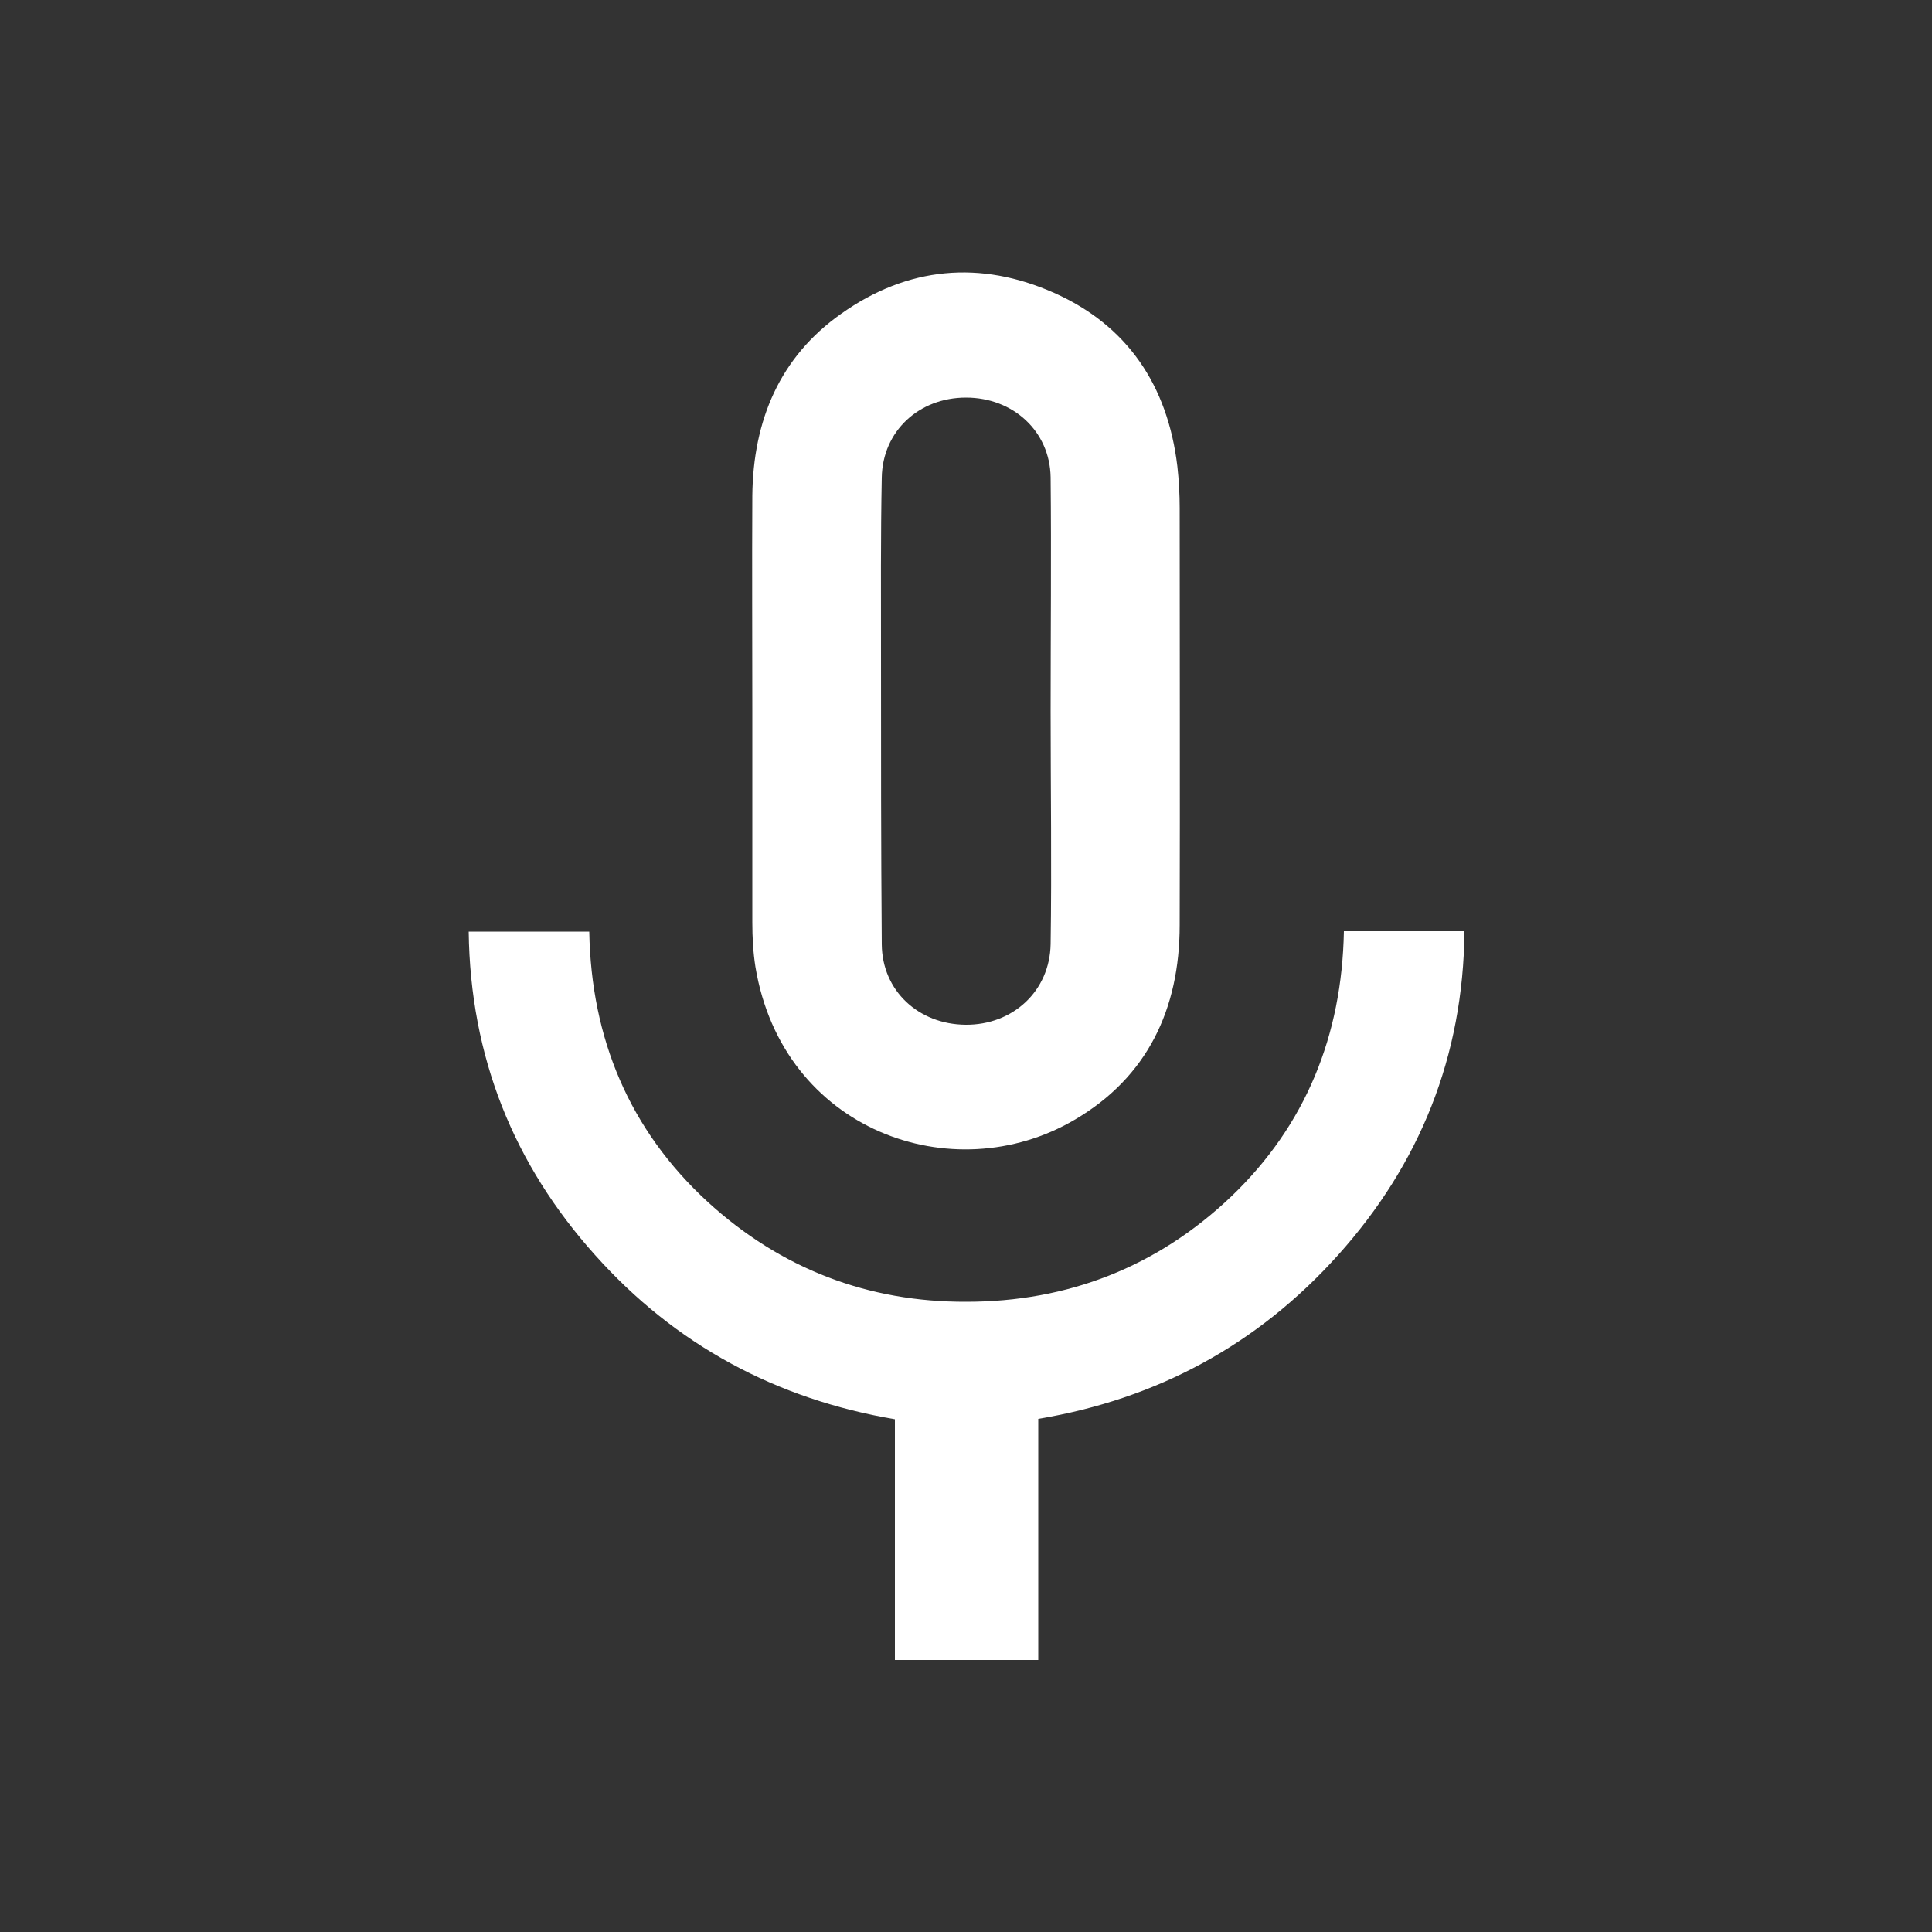
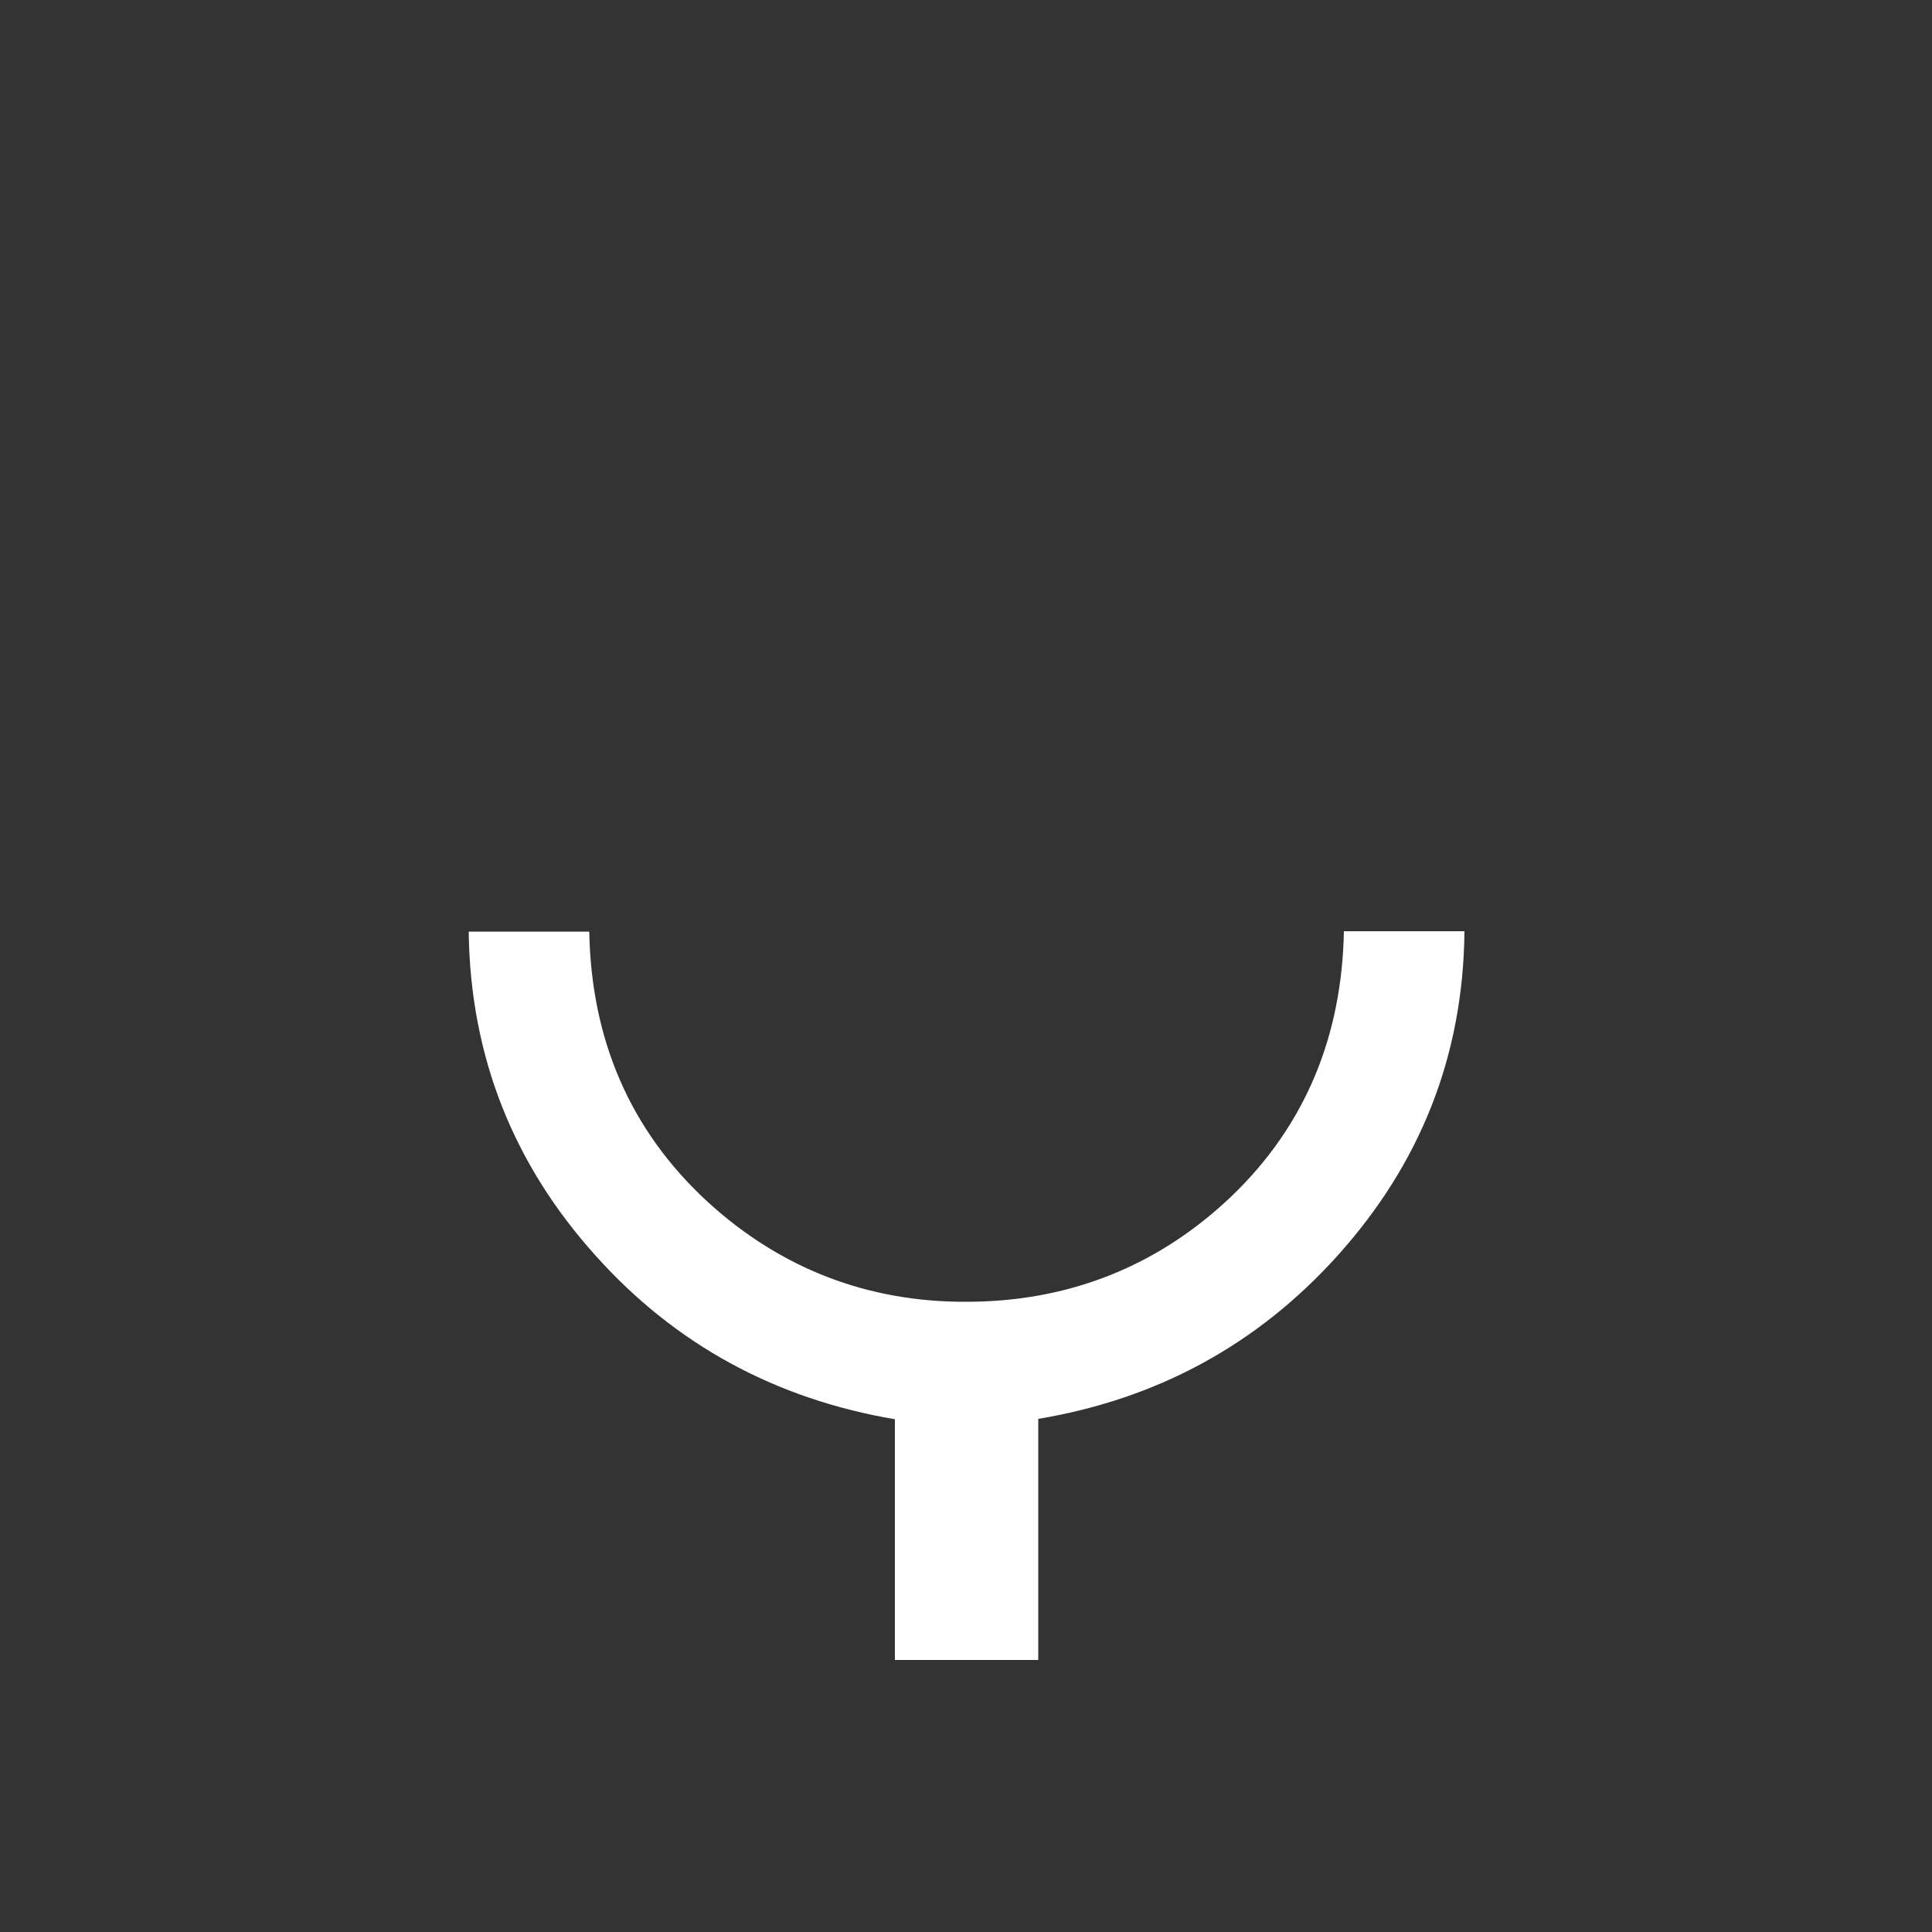
<svg xmlns="http://www.w3.org/2000/svg" id="Layer_1" data-name="Layer 1" viewBox="0 0 50 50">
  <rect x="0" y="0" width="50" height="50" fill="#333333" stroke="none" />
  <defs>
    <style>
      .cls-1 {
        fill: #fff;
        stroke-width: 0px;
      }
    </style>
  </defs>
-   <path class="cls-1" d="M23.16,42.96v-6.23c-3.06-.52-5.67-1.91-7.76-4.25-2.1-2.34-3.23-5.12-3.27-8.37h3.12c.05,2.77,1.04,5.13,3.06,6.99,1.9,1.74,4.16,2.6,6.7,2.59,2.62,0,4.94-.9,6.86-2.73,1.92-1.84,2.86-4.16,2.91-6.86h3.12c-.03,3.25-1.16,6.03-3.27,8.38-2.09,2.33-4.7,3.73-7.76,4.24v6.24h-3.69Z" />
-   <path class="cls-1" d="M19.47,18.43c0-1.87-.01-3.74,0-5.6.02-1.95.71-3.59,2.3-4.71,1.72-1.22,3.6-1.39,5.51-.54,1.89.84,2.94,2.39,3.19,4.49.04.36.06.72.06,1.08,0,3.6.01,7.19,0,10.79,0,2.18-.84,3.94-2.72,5.04-3.15,1.85-7.56.28-8.26-3.96-.06-.38-.08-.77-.08-1.15,0-1.81,0-3.62,0-5.43ZM27.19,18.41s0,0,0,0c0-2.02.02-4.04,0-6.06-.02-1.19-.97-2.06-2.19-2.06-1.22,0-2.16.87-2.18,2.07-.03,1.52-.02,3.03-.02,4.55,0,2.51,0,5.02.02,7.53.01,1.2.95,2.07,2.17,2.08,1.22.01,2.18-.87,2.2-2.09.03-2.01,0-4.01,0-6.02Z" />
+   <path class="cls-1" d="M23.16,42.96v-6.23c-3.06-.52-5.67-1.91-7.76-4.25-2.1-2.34-3.23-5.12-3.27-8.37h3.12c.05,2.77,1.04,5.13,3.06,6.99,1.9,1.74,4.16,2.6,6.7,2.59,2.62,0,4.94-.9,6.86-2.73,1.92-1.84,2.86-4.16,2.91-6.86h3.12c-.03,3.25-1.16,6.03-3.27,8.38-2.09,2.33-4.7,3.73-7.76,4.24v6.24Z" />
</svg>